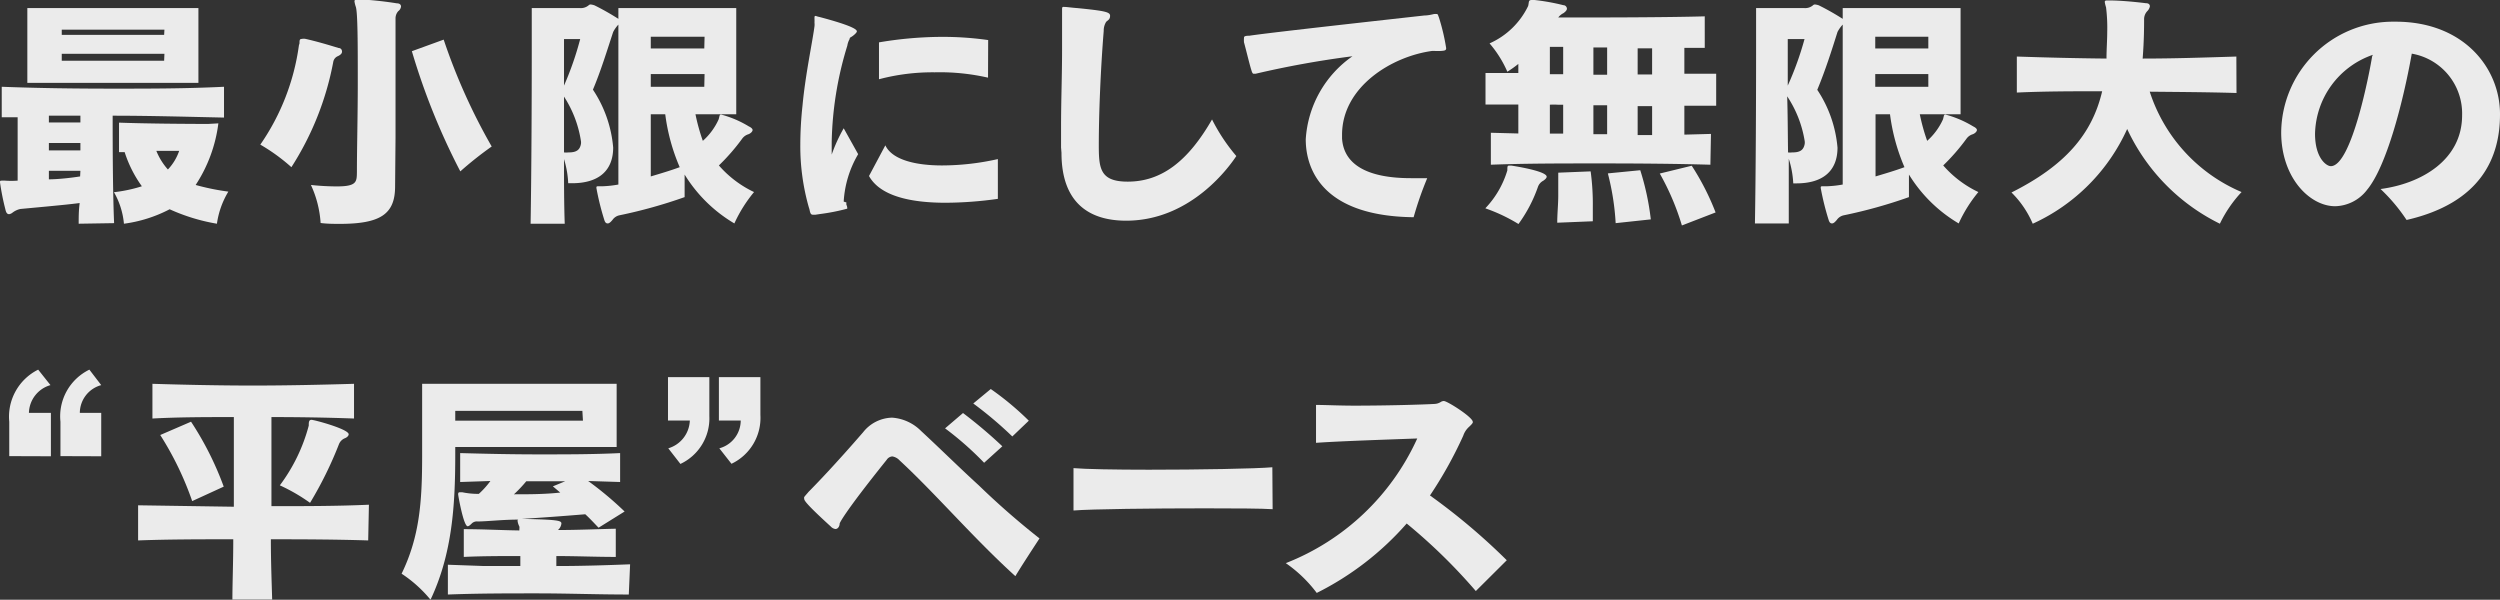
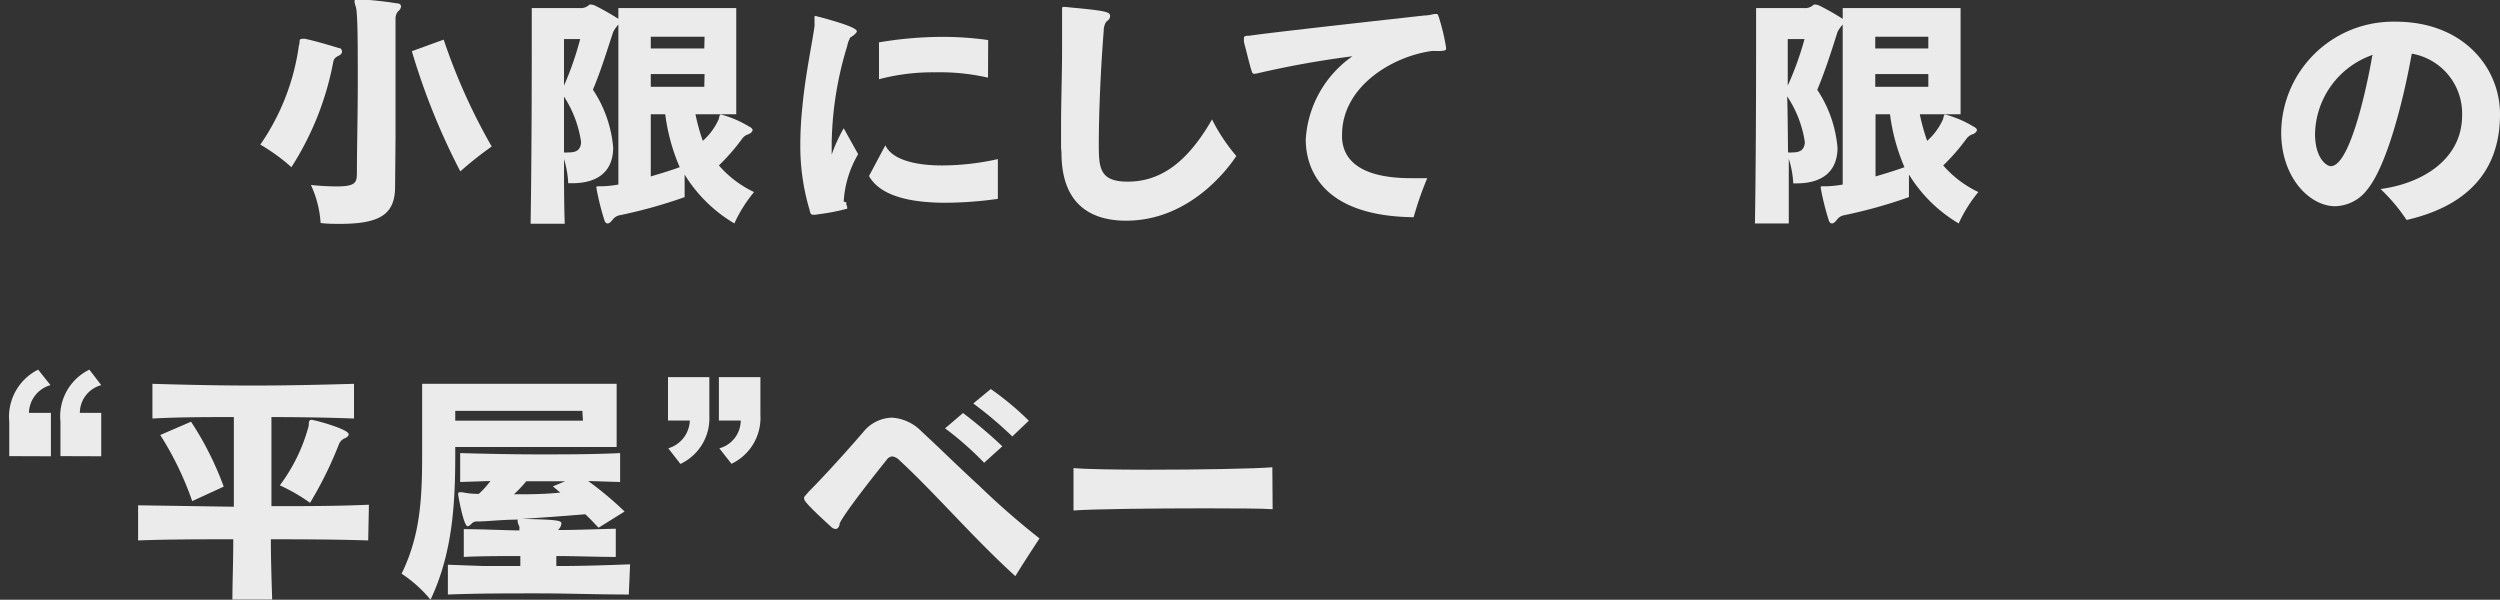
<svg xmlns="http://www.w3.org/2000/svg" viewBox="0 0 172.87 41.47">
  <rect x="0" y="0" width="172.87" height="41.47" fill="#333333" stroke="none" />
  <defs>
    <style>.cls-1{opacity:0.9;}.cls-2{fill:#fff;}</style>
  </defs>
  <title>txt_01</title>
  <g id="Layer_2" data-name="Layer 2">
    <g id="レイヤー_1" data-name="レイヤー 1">
      <g class="cls-1">
-         <path class="cls-2" d="M5.44,15.47c0-.46,0-.92.07-1.43-.78.1-1.57.17-2.28.24l-1.82.17a1.36,1.36,0,0,0-.54.25.49.49,0,0,1-.24.11c-.14,0-.21-.11-.26-.34A17.05,17.05,0,0,1,0,12.61c0-.1,0-.12.14-.12h.2a5.65,5.65,0,0,0,.88,0V8.11c-.35,0-.73,0-1.1,0V6c2.65.1,5.17.13,7.75.13s4.93,0,7.62-.13V8.13C12.75,8.07,10.23,8,7.79,8c0,1.48,0,5.12.1,7.43ZM1.89,5.73V.56H13.72V5.73ZM5.56,8l-2.18,0v.47H5.56Zm0,1.89H3.38v.51H5.56Zm0,1.92H3.38v.59c.63,0,1.52-.1,2.16-.2Zm5.81-9.76H4.27v.36h7.08Zm0,1.67H4.27V4.2h7.08Zm3.73,4.81a10.05,10.05,0,0,1-1.57,4.26,16.31,16.31,0,0,0,2.26.46A5.84,5.84,0,0,0,15,15.47a13.19,13.19,0,0,1-3.27-1,9.52,9.52,0,0,1-3.16,1,5.33,5.33,0,0,0-.69-2.18,10,10,0,0,0,1.93-.41,8.37,8.37,0,0,1-1.19-2.36l-.39,0V8.48c1.87.07,4.81.09,6.17.09Zm-4.29,1.9a4.37,4.37,0,0,0,.8,1.29,3.52,3.52,0,0,0,.78-1.29Z" />
        <path class="cls-2" d="M20.71,3c0-.21,0-.31.17-.31a.59.59,0,0,1,.25,0c.8.18,1.67.44,2.28.63.17,0,.24.13.24.25s-.09.22-.28.31a.53.53,0,0,0-.32.37,20.42,20.42,0,0,1-2.9,7.31A13,13,0,0,0,18,10a15.79,15.79,0,0,0,2.67-6.87Zm6.61,9.89c0,1.91-1,2.59-3.83,2.59-.4,0-.85,0-1.32-.06a7.37,7.37,0,0,0-.67-2.63,17.1,17.1,0,0,0,1.79.1c1.39,0,1.38-.32,1.39-1,0-1.55.06-4,.06-6.19,0-2.55,0-4.86-.14-5.24a2,2,0,0,1-.09-.37c0-.09.06-.12.23-.12h.1c.73,0,1.92.15,2.6.26.2,0,.29.1.29.22a.46.46,0,0,1-.19.32.75.75,0,0,0-.19.51c0,.58,0,4.78,0,8.24ZM30.68,2.74A41.11,41.11,0,0,0,34,10.13a24.87,24.87,0,0,0-2.17,1.72,46.55,46.55,0,0,1-3.35-8.31Z" />
        <path class="cls-2" d="M47.34,13.63a33.86,33.86,0,0,1-4.52,1.26.78.78,0,0,0-.47.32c-.12.14-.22.24-.33.24s-.17-.07-.22-.2A18.24,18.24,0,0,1,41.24,13c0-.09,0-.12.12-.12l.19,0h.12a7.46,7.46,0,0,0,1.09-.12V1.7a2.34,2.34,0,0,0-.36.51C42,3.42,41.55,4.9,41,6.2a8.51,8.51,0,0,1,1.4,4c0,1.6-1,2.47-2.84,2.47h-.27A6.6,6.6,0,0,0,39,11c0,1.51,0,3.07.05,4.47H36.69c.06-3.55.08-8.6.08-11.83V.56h3.35A.83.83,0,0,0,40.7.37a.19.19,0,0,1,.15-.06,1.16,1.16,0,0,1,.26.06,17.21,17.21,0,0,1,1.58.89.18.18,0,0,1,.07.05V.56h8.15V7.9H48.09a13.52,13.52,0,0,0,.51,1.84,4.43,4.43,0,0,0,1.09-1.48c.07-.22.05-.34.17-.34a7.29,7.29,0,0,1,1.92.82c.17.08.26.17.26.25s-.09.21-.28.29a.83.83,0,0,0-.44.31,14.24,14.24,0,0,1-1.61,1.85,7.45,7.45,0,0,0,2.43,1.84,9.69,9.69,0,0,0-1.36,2.17,10,10,0,0,1-3.44-3.38ZM39,2.7V5.92A21.64,21.64,0,0,0,40.12,2.7Zm0,7.84a1.78,1.78,0,0,0,.31,0c.54,0,.78-.16.86-.58a.68.68,0,0,0,0-.21A7.8,7.8,0,0,0,39,6.68C39,7.85,39,9.18,39,10.54Zm9.72-8H45v.81H48.7Zm0,2.58H45V6H48.7ZM45,7.9v4.3c.67-.2,1.35-.4,2-.64A13.55,13.55,0,0,1,46,7.9Z" />
        <path class="cls-2" d="M58.53,14a.44.44,0,0,0,0,.17.42.42,0,0,1,.05.17.13.13,0,0,1,0,.09,13.87,13.87,0,0,1-1.88.37l-.33.05-.13,0c-.16,0-.19-.07-.24-.24a1.54,1.54,0,0,0-.07-.27A15.41,15.41,0,0,1,55.34,10a25.47,25.47,0,0,1,.15-2.68c.2-2.16.68-4.36.83-5.5a1.09,1.09,0,0,0,0-.25,2.54,2.54,0,0,0,0-.26V1.21c0-.05,0-.11.09-.11h0a1.24,1.24,0,0,0,.24.07c2.46.65,2.6.9,2.6,1s-.26.31-.38.38-.1.06-.13.17a1.3,1.3,0,0,0-.15.44,24,24,0,0,0-1.08,6.68c0,.3,0,.59,0,.85a11,11,0,0,1,.83-1.82l1,1.79a7.28,7.28,0,0,0-1,3.28ZM69,13.75a26.37,26.37,0,0,1-3.62.27c-2.16,0-4.47-.37-5.29-1.85l1.13-2.12c.47,1,2.09,1.39,3.92,1.39A17.65,17.65,0,0,0,69,11Zm-.68-8.38A15,15,0,0,0,64.63,5a14.49,14.49,0,0,0-3.85.48l0-2.55A26.49,26.49,0,0,1,65,2.55a22.4,22.4,0,0,1,3.33.22Z" />
        <path class="cls-2" d="M73.37,10.2c0-.51,0-1,0-1.48,0-1.73.07-3.52.07-5.22,0-.78,0-1.55,0-2.29,0-.19,0-.39,0-.58s.07-.15.19-.15.56.06.87.08c1.9.19,2.26.27,2.26.53s-.15.3-.27.42a1.14,1.14,0,0,0-.17.63c-.22,2.7-.34,5.78-.34,7.92,0,1.6.1,2.5,2,2.5,2.32,0,4.16-1.39,5.83-4.3a12.6,12.6,0,0,0,1.68,2.53c-.41.62-3.08,4.47-7.62,4.47-2.51,0-4.47-1.19-4.47-4.69Z" />
        <path class="cls-2" d="M92.8,9.57c.11,1.78,1.7,2.75,4.76,2.75.36,0,.73,0,1.13,0a23.48,23.48,0,0,0-.94,2.7c-7.07-.08-7.46-4.15-7.46-5.39a7.56,7.56,0,0,1,3.23-5.74,66.34,66.34,0,0,0-6.7,1.21h-.14c-.05,0-.1-.07-.15-.25-.12-.36-.39-1.5-.51-1.92a1.73,1.73,0,0,1,0-.31c0-.07,0-.15.37-.15,1.06-.16,5-.61,12.11-1.4.24,0,.49-.06.66-.1a1.17,1.17,0,0,1,.2,0l0,0c.07,0,.09.12.14.24A14.35,14.35,0,0,1,100,3.33c0,.15-.09.17-.31.19s-.51,0-.64,0C96.25,3.89,92.8,6,92.8,9.32Z" />
-         <path class="cls-2" d="M118.27,11.39c-2.45-.07-5-.09-7.65-.09s-5.15,0-7.53.09V9.18l1.9.05v-2c-.76,0-1.53,0-2.27,0V5.05l2.27,0V4.42a7.81,7.81,0,0,1-.76.54A7.7,7.7,0,0,0,103,3,5.37,5.37,0,0,0,105.67.41c.07-.29,0-.41.26-.41l.18,0a14.83,14.83,0,0,1,2,.36c.15,0,.24.14.24.24s-.09.2-.24.31a1,1,0,0,0-.36.3c2.59,0,7.28,0,10.13-.08V3.31h-1.41V5.1l2.2,0V7.31l-2.2,0v2l1.84-.05Zm-15.55,3a6.48,6.48,0,0,0,1.51-2.61c0-.26,0-.33.13-.33l.14,0s2.45.36,2.45.77c0,.08-.09.18-.24.28a.77.77,0,0,0-.36.41A9.83,9.83,0,0,1,105,15.49,11.73,11.73,0,0,0,102.72,14.41Zm5.37-11.15h-.92V5.13c.27,0,.66,0,.92,0Zm0,4h-.38a4.5,4.5,0,0,0-.54,0v2h.92Zm-.41,8.16c0-.64.07-1.25.07-1.87s0-1,0-1.59l2.24-.09a16.79,16.79,0,0,1,.15,2.45c0,.34,0,.66,0,1Zm3.45-12.12h-.95V5.17h.95Zm0,4h-.95V9.28h.95Zm.59,8.15a17.55,17.55,0,0,0-.54-3.44l2.24-.22a17.82,17.82,0,0,1,.73,3.4Zm2.52-12.09h-1V5.15c.31,0,.7,0,1,0Zm0,4c-.32,0-.71,0-1,0v2h1Zm2.06,8.25A17.42,17.42,0,0,0,114.77,12l2.21-.54a17.52,17.52,0,0,1,1.65,3.23Z" />
        <path class="cls-2" d="M132,13.63a33.86,33.86,0,0,1-4.52,1.26.78.78,0,0,0-.47.32c-.12.14-.22.24-.33.24s-.17-.07-.22-.2A18.24,18.24,0,0,1,125.9,13c0-.09,0-.12.12-.12l.19,0h.12a7.46,7.46,0,0,0,1.09-.12V1.7a2.34,2.34,0,0,0-.36.51c-.38,1.21-.85,2.69-1.4,4a8.51,8.51,0,0,1,1.4,4c0,1.6-1,2.47-2.84,2.47H124a6.6,6.6,0,0,0-.31-1.7c0,1.51,0,3.07,0,4.47h-2.34c.06-3.55.08-8.6.08-11.83V.56h3.35a.83.83,0,0,0,.58-.19.19.19,0,0,1,.15-.06,1.16,1.16,0,0,1,.26.06,17.21,17.21,0,0,1,1.58.89.18.18,0,0,1,.07.05V.56h8.15V7.9h-2.82a13.52,13.52,0,0,0,.51,1.84,4.43,4.43,0,0,0,1.09-1.48c.07-.22.05-.34.17-.34a7.29,7.29,0,0,1,1.92.82c.17.08.26.17.26.25s-.09.21-.28.29a.83.83,0,0,0-.44.31,14.24,14.24,0,0,1-1.61,1.85,7.45,7.45,0,0,0,2.43,1.84,9.69,9.69,0,0,0-1.36,2.17A10,10,0,0,1,132,12.07ZM123.62,2.7V5.92a21.64,21.64,0,0,0,1.16-3.22Zm0,7.84a1.78,1.78,0,0,0,.31,0c.54,0,.78-.16.86-.58a.68.68,0,0,0,0-.21,7.8,7.8,0,0,0-1.21-3.09C123.62,7.85,123.62,9.18,123.64,10.54Zm9.72-8h-3.67v.81h3.67Zm0,2.58h-3.67V6h3.67ZM129.69,7.9v4.3c.67-.2,1.35-.4,2-.64a13.55,13.55,0,0,1-1-3.66Z" />
-         <path class="cls-2" d="M154.65,6.43c-2-.06-4.05-.07-6-.09A11.32,11.32,0,0,0,155,13.28a8.77,8.77,0,0,0-1.5,2.19,13.77,13.77,0,0,1-6.41-6.55,13.16,13.16,0,0,1-6.53,6.55,6.75,6.75,0,0,0-1.47-2.16c3.67-1.84,5.57-4,6.27-7-2,0-3.91,0-5.9.09V3.91c2.11.07,4.15.12,6.2.14,0-.65.05-1.26.05-1.81a11.54,11.54,0,0,0-.08-1.73,2.51,2.51,0,0,1-.09-.37c0-.09.06-.11.17-.11h.09c.78,0,1.75.09,2.57.19.22,0,.29.1.29.22a.63.63,0,0,1-.17.32.81.81,0,0,0-.23.55c0,.46,0,1.49-.1,2.74,2.11,0,4.25-.07,6.48-.14Z" />
        <path class="cls-2" d="M172.87,7.92c0,2.92-1.27,6.1-6.46,7.29a12.18,12.18,0,0,0-1.8-2.14c2.81-.37,5.64-2,5.64-5.1a4.2,4.2,0,0,0-3.48-4.26c-.63,3.51-1.77,7.81-3.08,9.4a2.86,2.86,0,0,1-2.22,1.15c-1.74,0-3.73-1.95-3.73-5.11a7.73,7.73,0,0,1,7.67-7.65h.25c4.68,0,7.21,3.19,7.21,6.39Zm-8.79-4.13a5.91,5.91,0,0,0-4,5.46c0,1.7.8,2.24,1.09,2.24,1.45,0,2.69-6.54,2.86-7.6Z" />
        <path class="cls-2" d="M.64,31.54V29.16a3.63,3.63,0,0,1,2-3.6l.85,1.07A2.05,2.05,0,0,0,2,28.55H3.52v3Zm3.54,0V29.16a3.59,3.59,0,0,1,2-3.6L7,26.63a2,2,0,0,0-1.48,1.92H7v3Z" />
        <path class="cls-2" d="M25.46,37.37c-2.19-.07-4.47-.08-6.73-.08,0,1.59.06,3.07.09,4.18H16.07c0-1.09.06-2.57.06-4.18-2.24,0-4.45,0-6.58.08V34.94l6.62.1v-6.2c-1.87,0-3.76,0-5.63.1v-2.4c2.33.07,4.62.12,6.94.12s4.6-.05,7-.12v2.4c-1.92-.07-3.83-.1-5.71-.1V35c2.26,0,4.53,0,6.74-.1ZM13.29,34.65a21.71,21.71,0,0,0-2.21-4.57l2.13-.92a21.67,21.67,0,0,1,2.26,4.49Zm6.06-1.09a12,12,0,0,0,2-4.13c0-.22,0-.4.19-.4s2.57.64,2.57,1c0,.1-.11.22-.28.28a.75.75,0,0,0-.39.4,26.42,26.42,0,0,1-2,4.06A12.52,12.52,0,0,0,19.35,33.56Z" />
        <path class="cls-2" d="M31.48,30.91v.56c0,3.52-.22,6.85-1.71,10a8.92,8.92,0,0,0-2-1.8c1.25-2.57,1.42-5,1.42-8.13v-5H42.64v4.37Zm12,10.2c-2.16,0-4.25-.08-6.31-.08s-4.09,0-6.2.08V39.05l2.51.09,2.5,0v-.69c-1.32,0-2.63,0-3.91.06V36.59c1.26,0,2.54.07,3.84.09a.25.25,0,0,0,0-.09.49.49,0,0,0,0-.19,1.13,1.13,0,0,1-.12-.37c0-.07,0-.09.06-.1-1.11,0-2.08.12-2.81.13a.5.5,0,0,0-.42.14c-.12.12-.21.19-.28.19-.29,0-.66-2.15-.66-2.2s0-.15.1-.15l.19,0a5.37,5.37,0,0,0,1.14.11,5.84,5.84,0,0,0,.8-.89l-2.09.07v-2c1.78.05,3.62.09,5.47.09s3.74,0,5.59-.09v2l-2.21-.07a23.45,23.45,0,0,1,2.52,2.11l-1.8,1.12c-.31-.32-.6-.64-.92-.93-1.57.13-3.06.24-4.39.32,2.52.05,2.74.12,2.74.32a.68.68,0,0,1-.24.45c1.33,0,2.65-.06,4-.09v1.95c-1.36,0-2.75-.06-4.11-.06v.69c1.68,0,3.35-.05,5.1-.12Zm-3.21-12.7H31.48v.68h8.83Zm-1.19,4.87c-.45,0-.9,0-1.35,0s-.88,0-1.34,0a9.3,9.3,0,0,1-.85.9c1,0,2.11,0,3.2-.12l-.51-.43Z" />
        <path class="cls-2" d="M46.21,31a2.08,2.08,0,0,0,1.49-1.92H46.19v-3h2.86v2.7a3.48,3.48,0,0,1-2,3.3Zm3.53,0a2,2,0,0,0,1.48-1.92H49.71v-3h2.87V28.7a3.51,3.51,0,0,1-2,3.37Z" />
        <path class="cls-2" d="M70.21,39.84c-2.89-2.62-5.54-5.73-8-8a.88.88,0,0,0-.51-.28.51.51,0,0,0-.39.24c-3.1,3.86-3.25,4.4-3.25,4.4,0,.19-.12.38-.29.38a.52.52,0,0,1-.32-.17c-1.79-1.63-1.84-1.82-1.84-1.92a.21.21,0,0,1,0-.12c.06-.09.17-.2.3-.36.49-.49,1.85-1.9,3.78-4.13a2.62,2.62,0,0,1,2-1,3.13,3.13,0,0,1,2,.92c1.31,1.21,2.61,2.5,4,3.77a54.08,54.08,0,0,0,4.19,3.66C71.38,38,70.77,38.92,70.21,39.84ZM68.05,32a21.89,21.89,0,0,0-2.7-2.38l1.24-1.06a32.46,32.46,0,0,1,2.72,2.3ZM70,30.18A26.83,26.83,0,0,0,67.3,27.9l1.21-1a20.1,20.1,0,0,1,2.63,2.19Z" />
        <path class="cls-2" d="M88,35.21c-.72-.05-2.55-.06-4.68-.06-3.55,0-7.89.05-9.09.15V32.37c.78.07,2.87.11,5.21.11,3.44,0,7.42-.07,8.54-.17Z" />
-         <path class="cls-2" d="M102.05,40.87a38.53,38.53,0,0,0-4.78-4.67A20.35,20.35,0,0,1,91.05,41a9.22,9.22,0,0,0-2.14-2.06A16.64,16.64,0,0,0,98,30.32c-1.89.07-5.29.18-7,.3L91,28c.65,0,1.6.05,2.65.05,2.18,0,4.73-.07,5.56-.12a.86.86,0,0,0,.41-.13.4.4,0,0,1,.22-.07c.24,0,2,1.12,2,1.44v.06a1,1,0,0,1-.17.2l-.07.07a1.44,1.44,0,0,0-.42.63,28.64,28.64,0,0,1-2.3,4.13,43.61,43.61,0,0,1,5.31,4.48Z" />
      </g>
    </g>
  </g>
</svg>